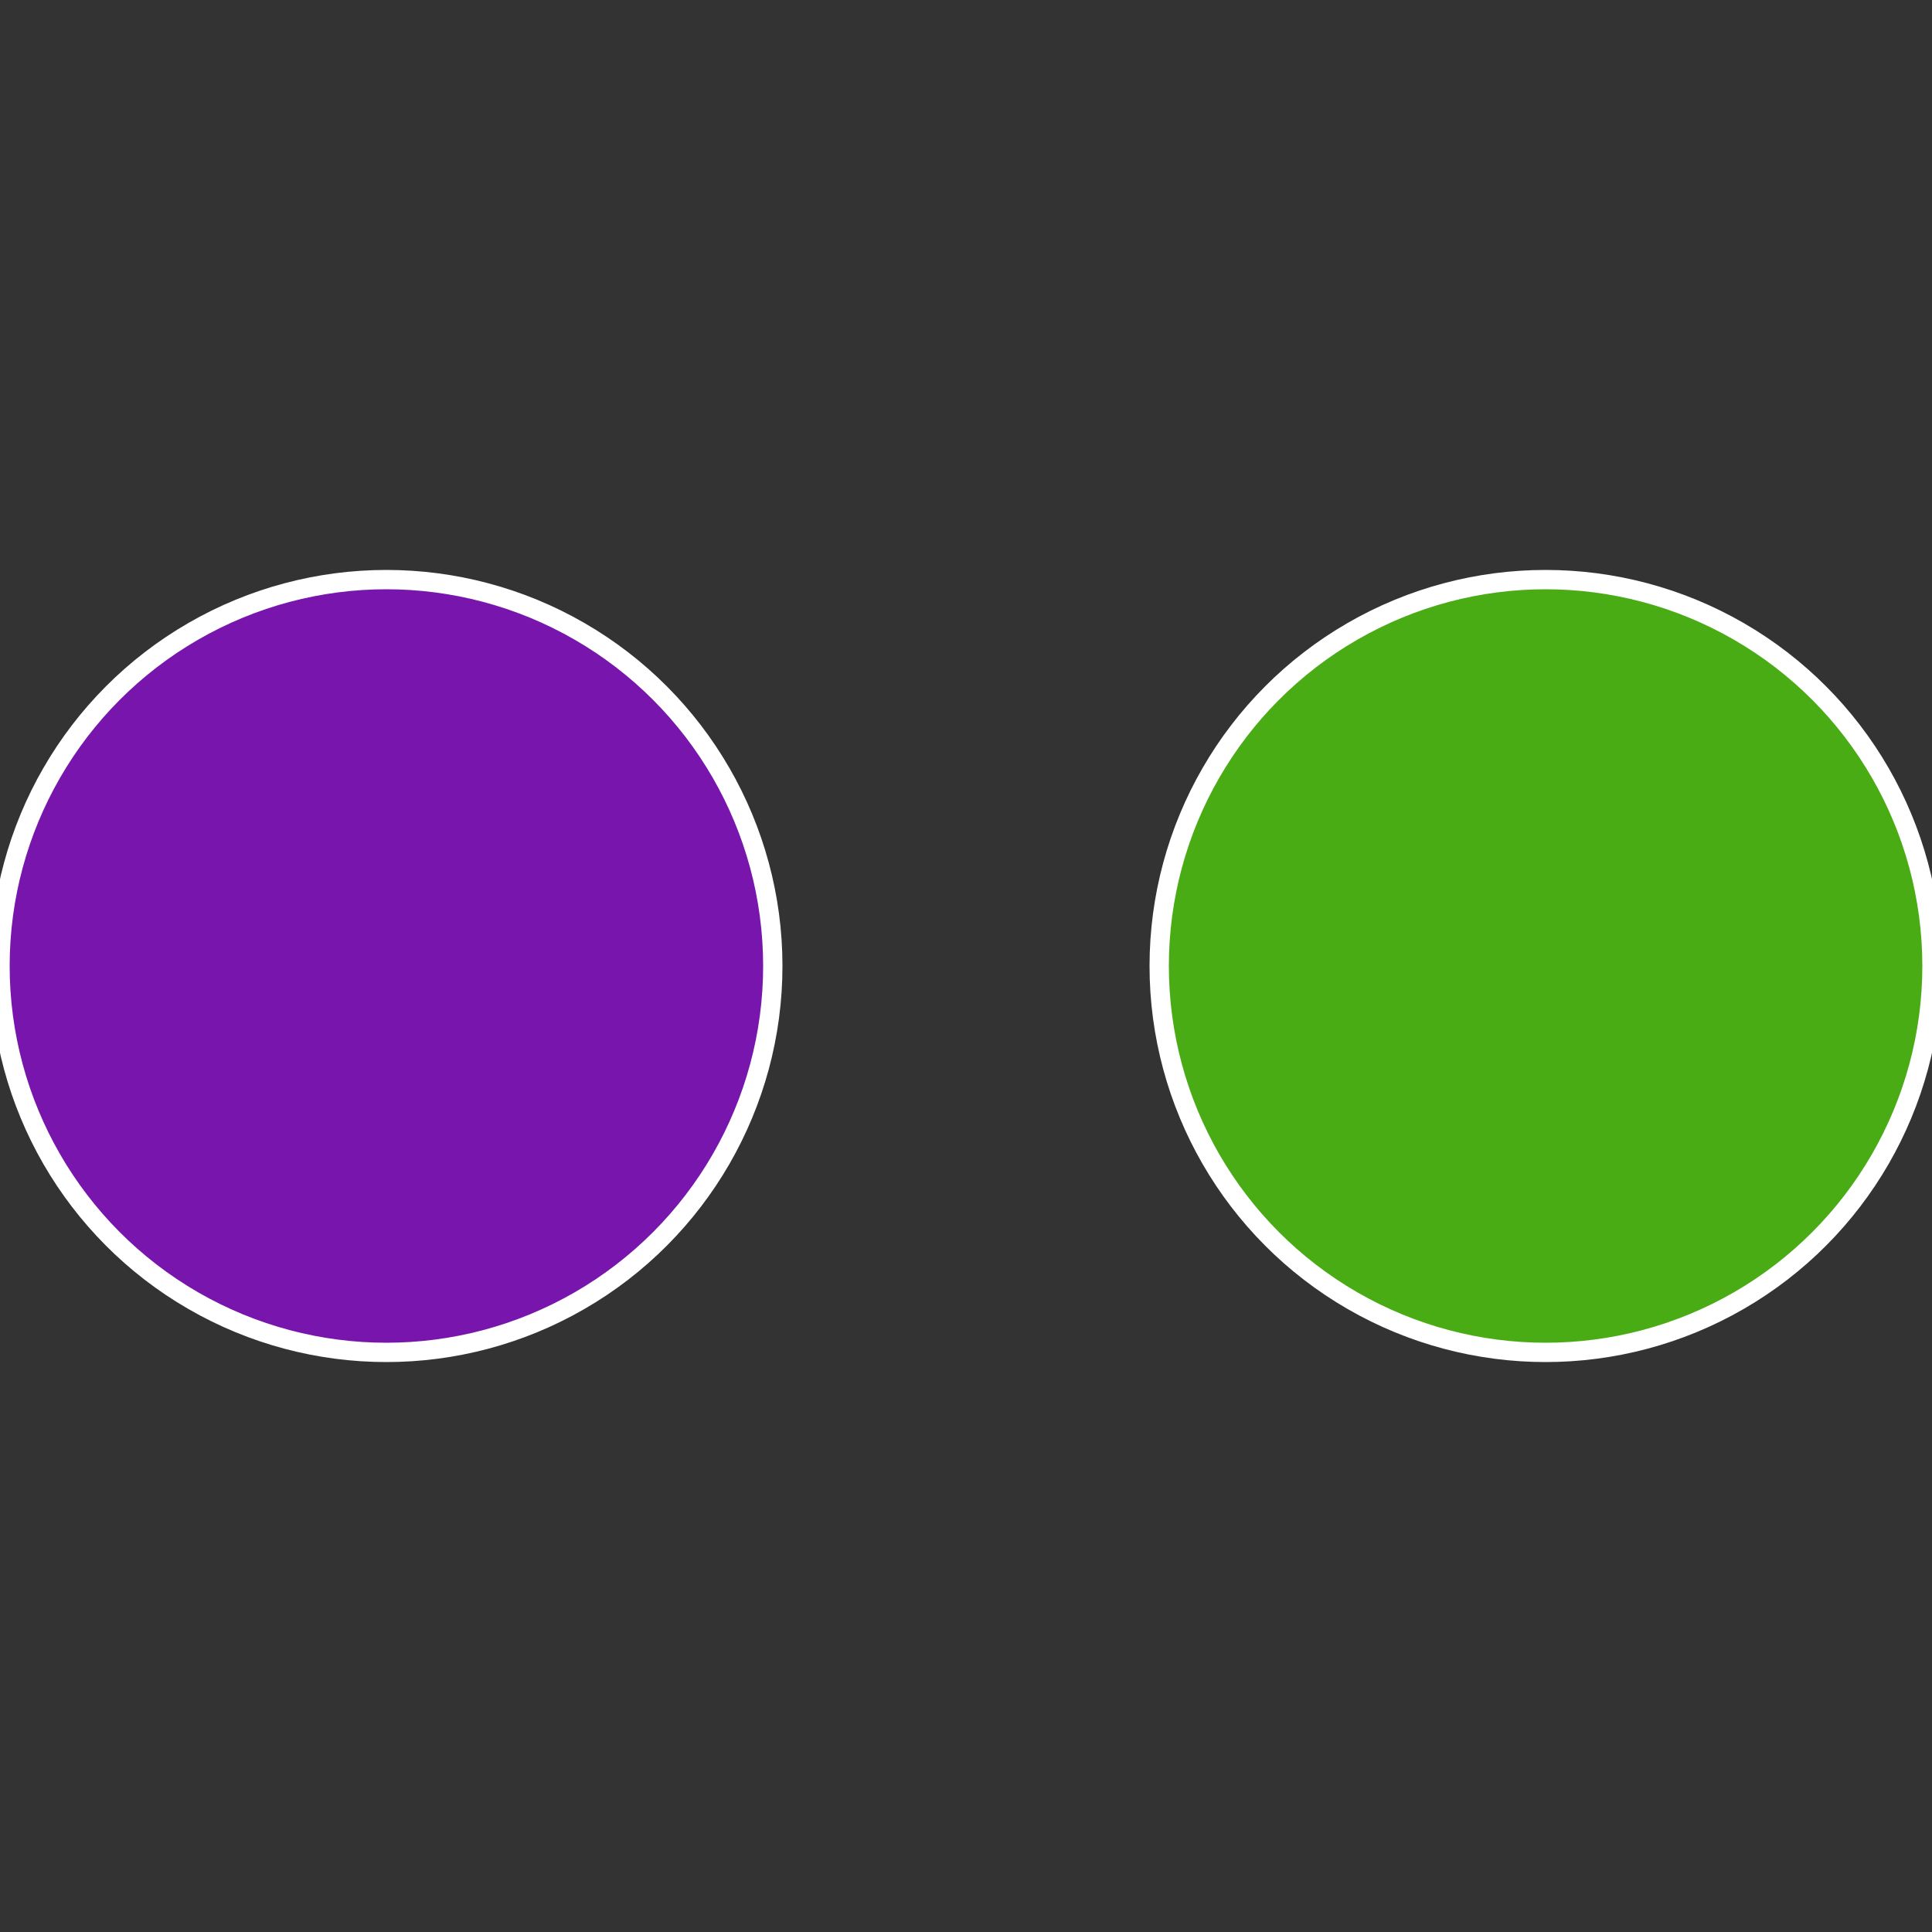
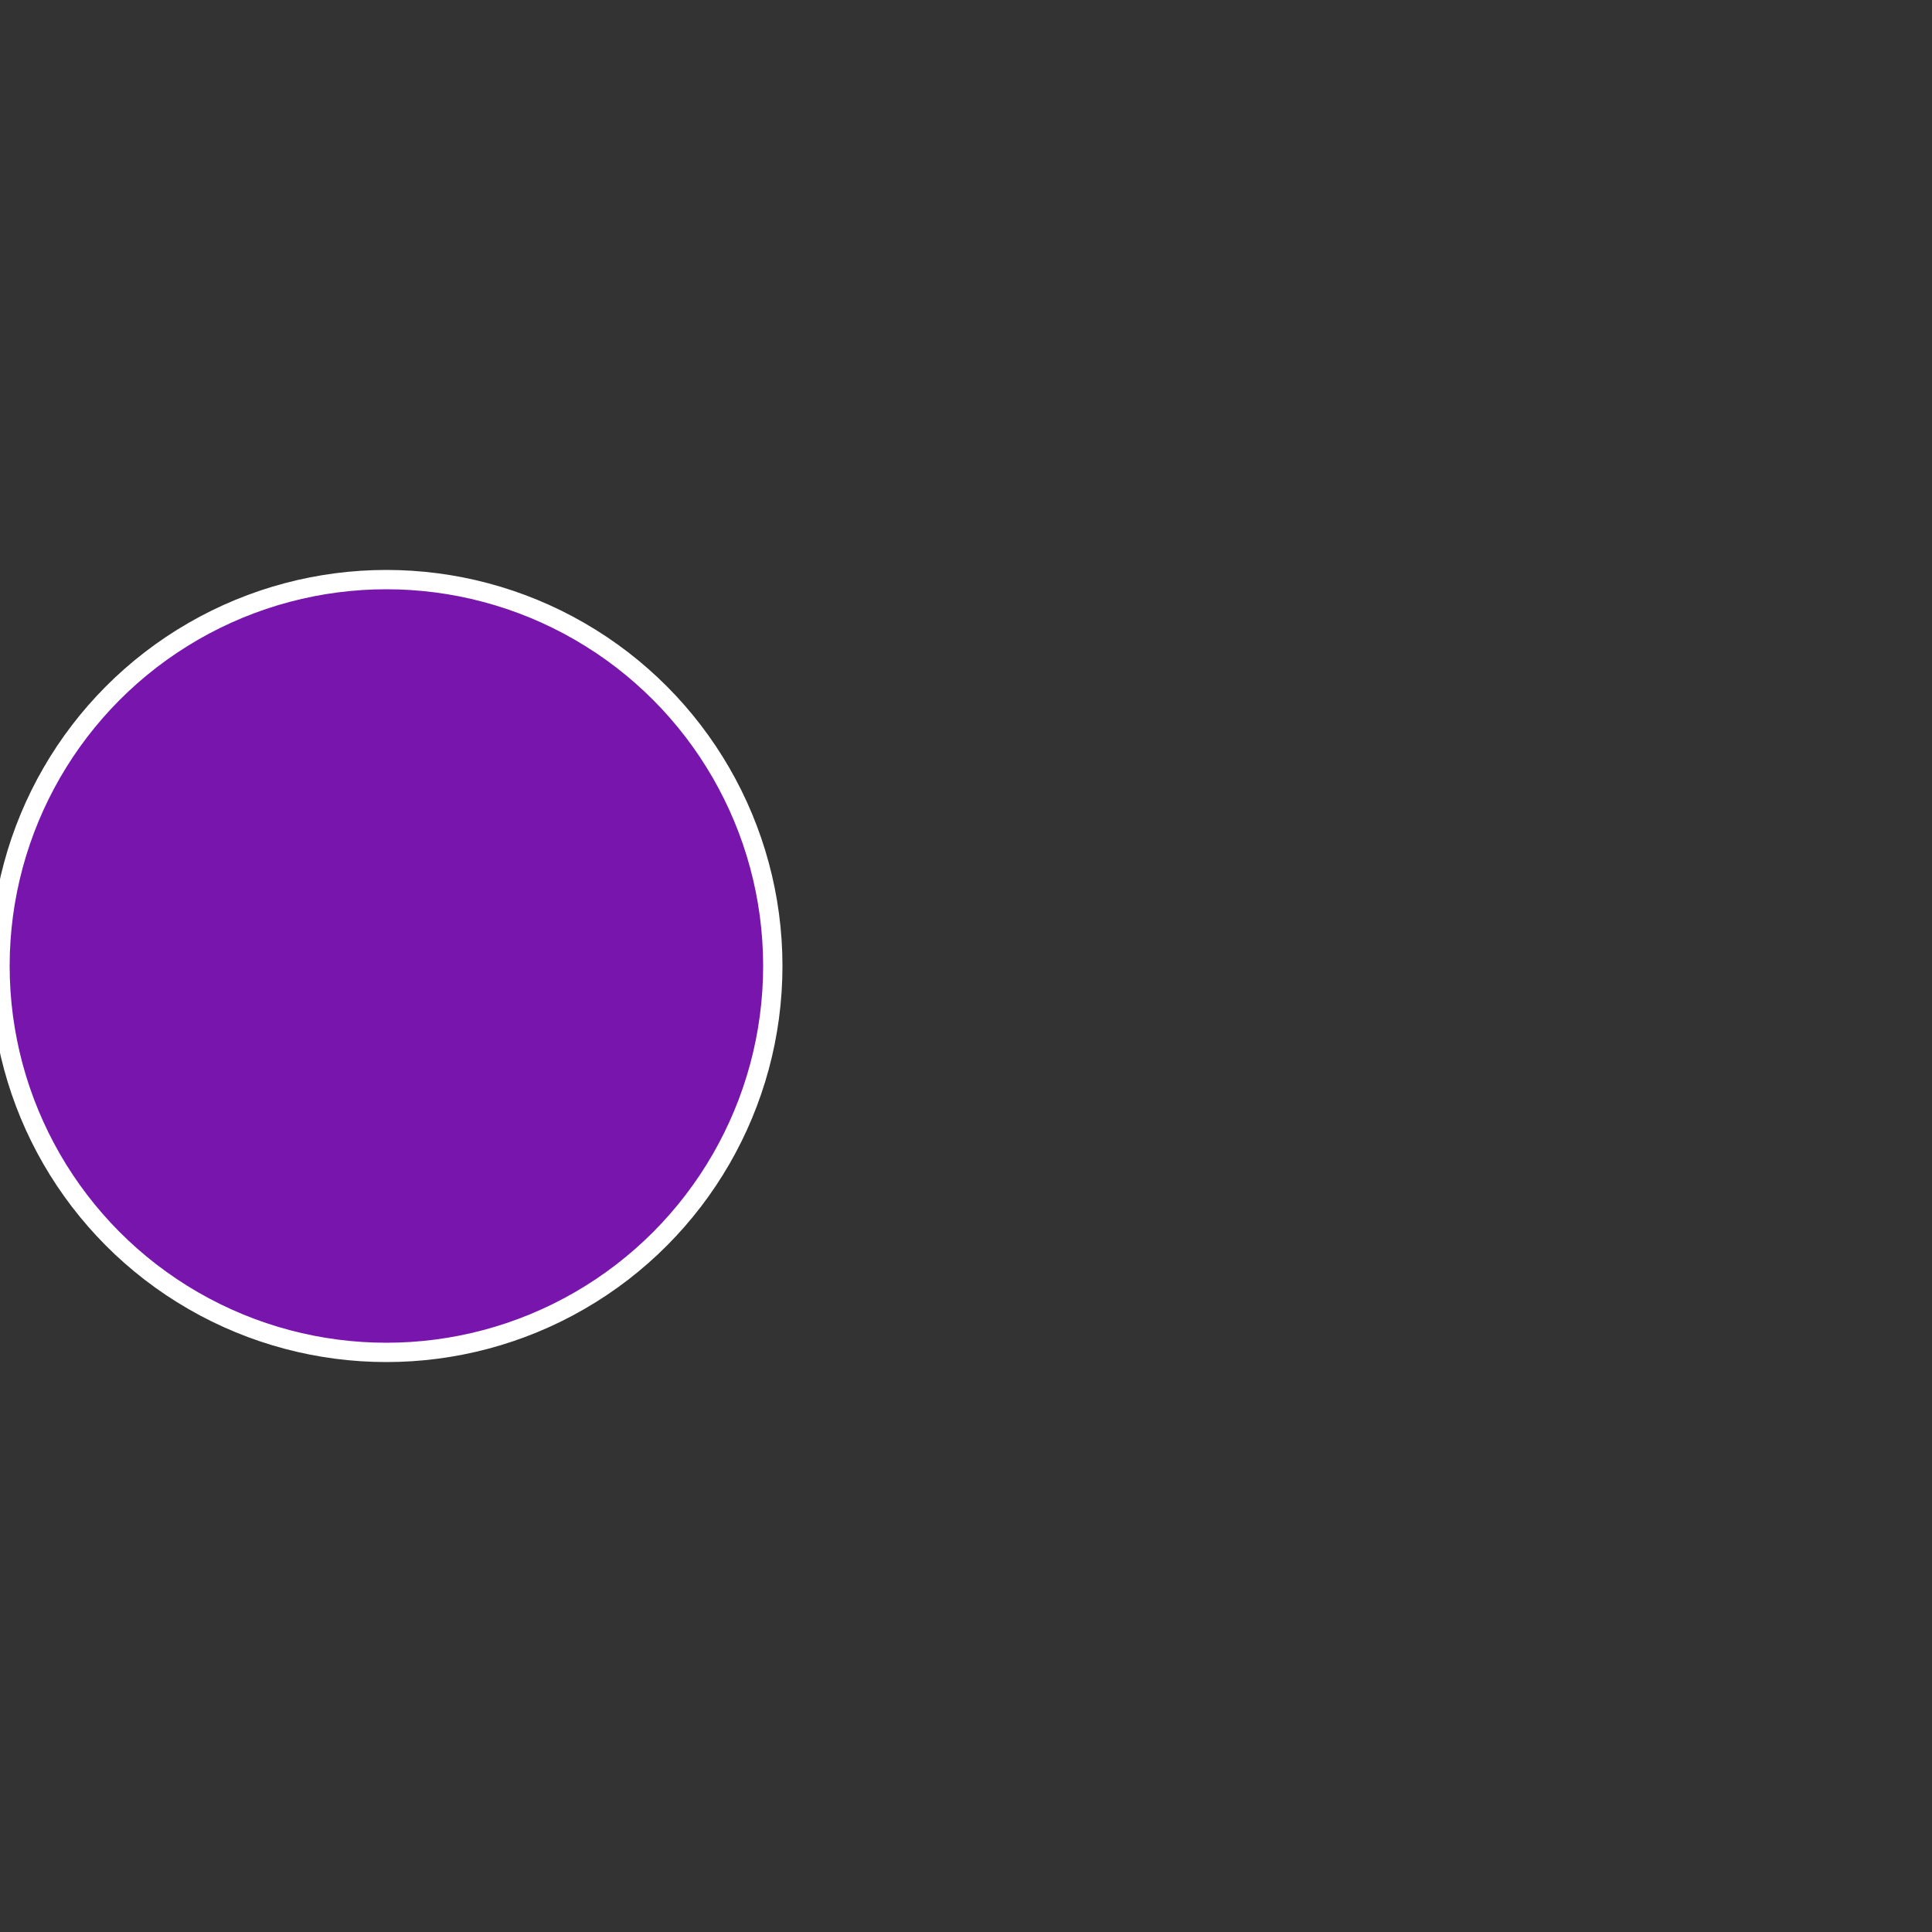
<svg xmlns="http://www.w3.org/2000/svg" width="500" height="500" viewBox="-1 -1 2 2">
  <rect x="-1" y="-1" width="2" height="2" fill="#333333" stroke="none" />
-   <circle cx="0.6" cy="0" r="0.4" fill="#4aac15" stroke="#fff" stroke-width="1%" />
  <circle cx="-0.6" cy="7.3478807948841E-17" r="0.4" fill="#7815ac" stroke="#fff" stroke-width="1%" />
</svg>